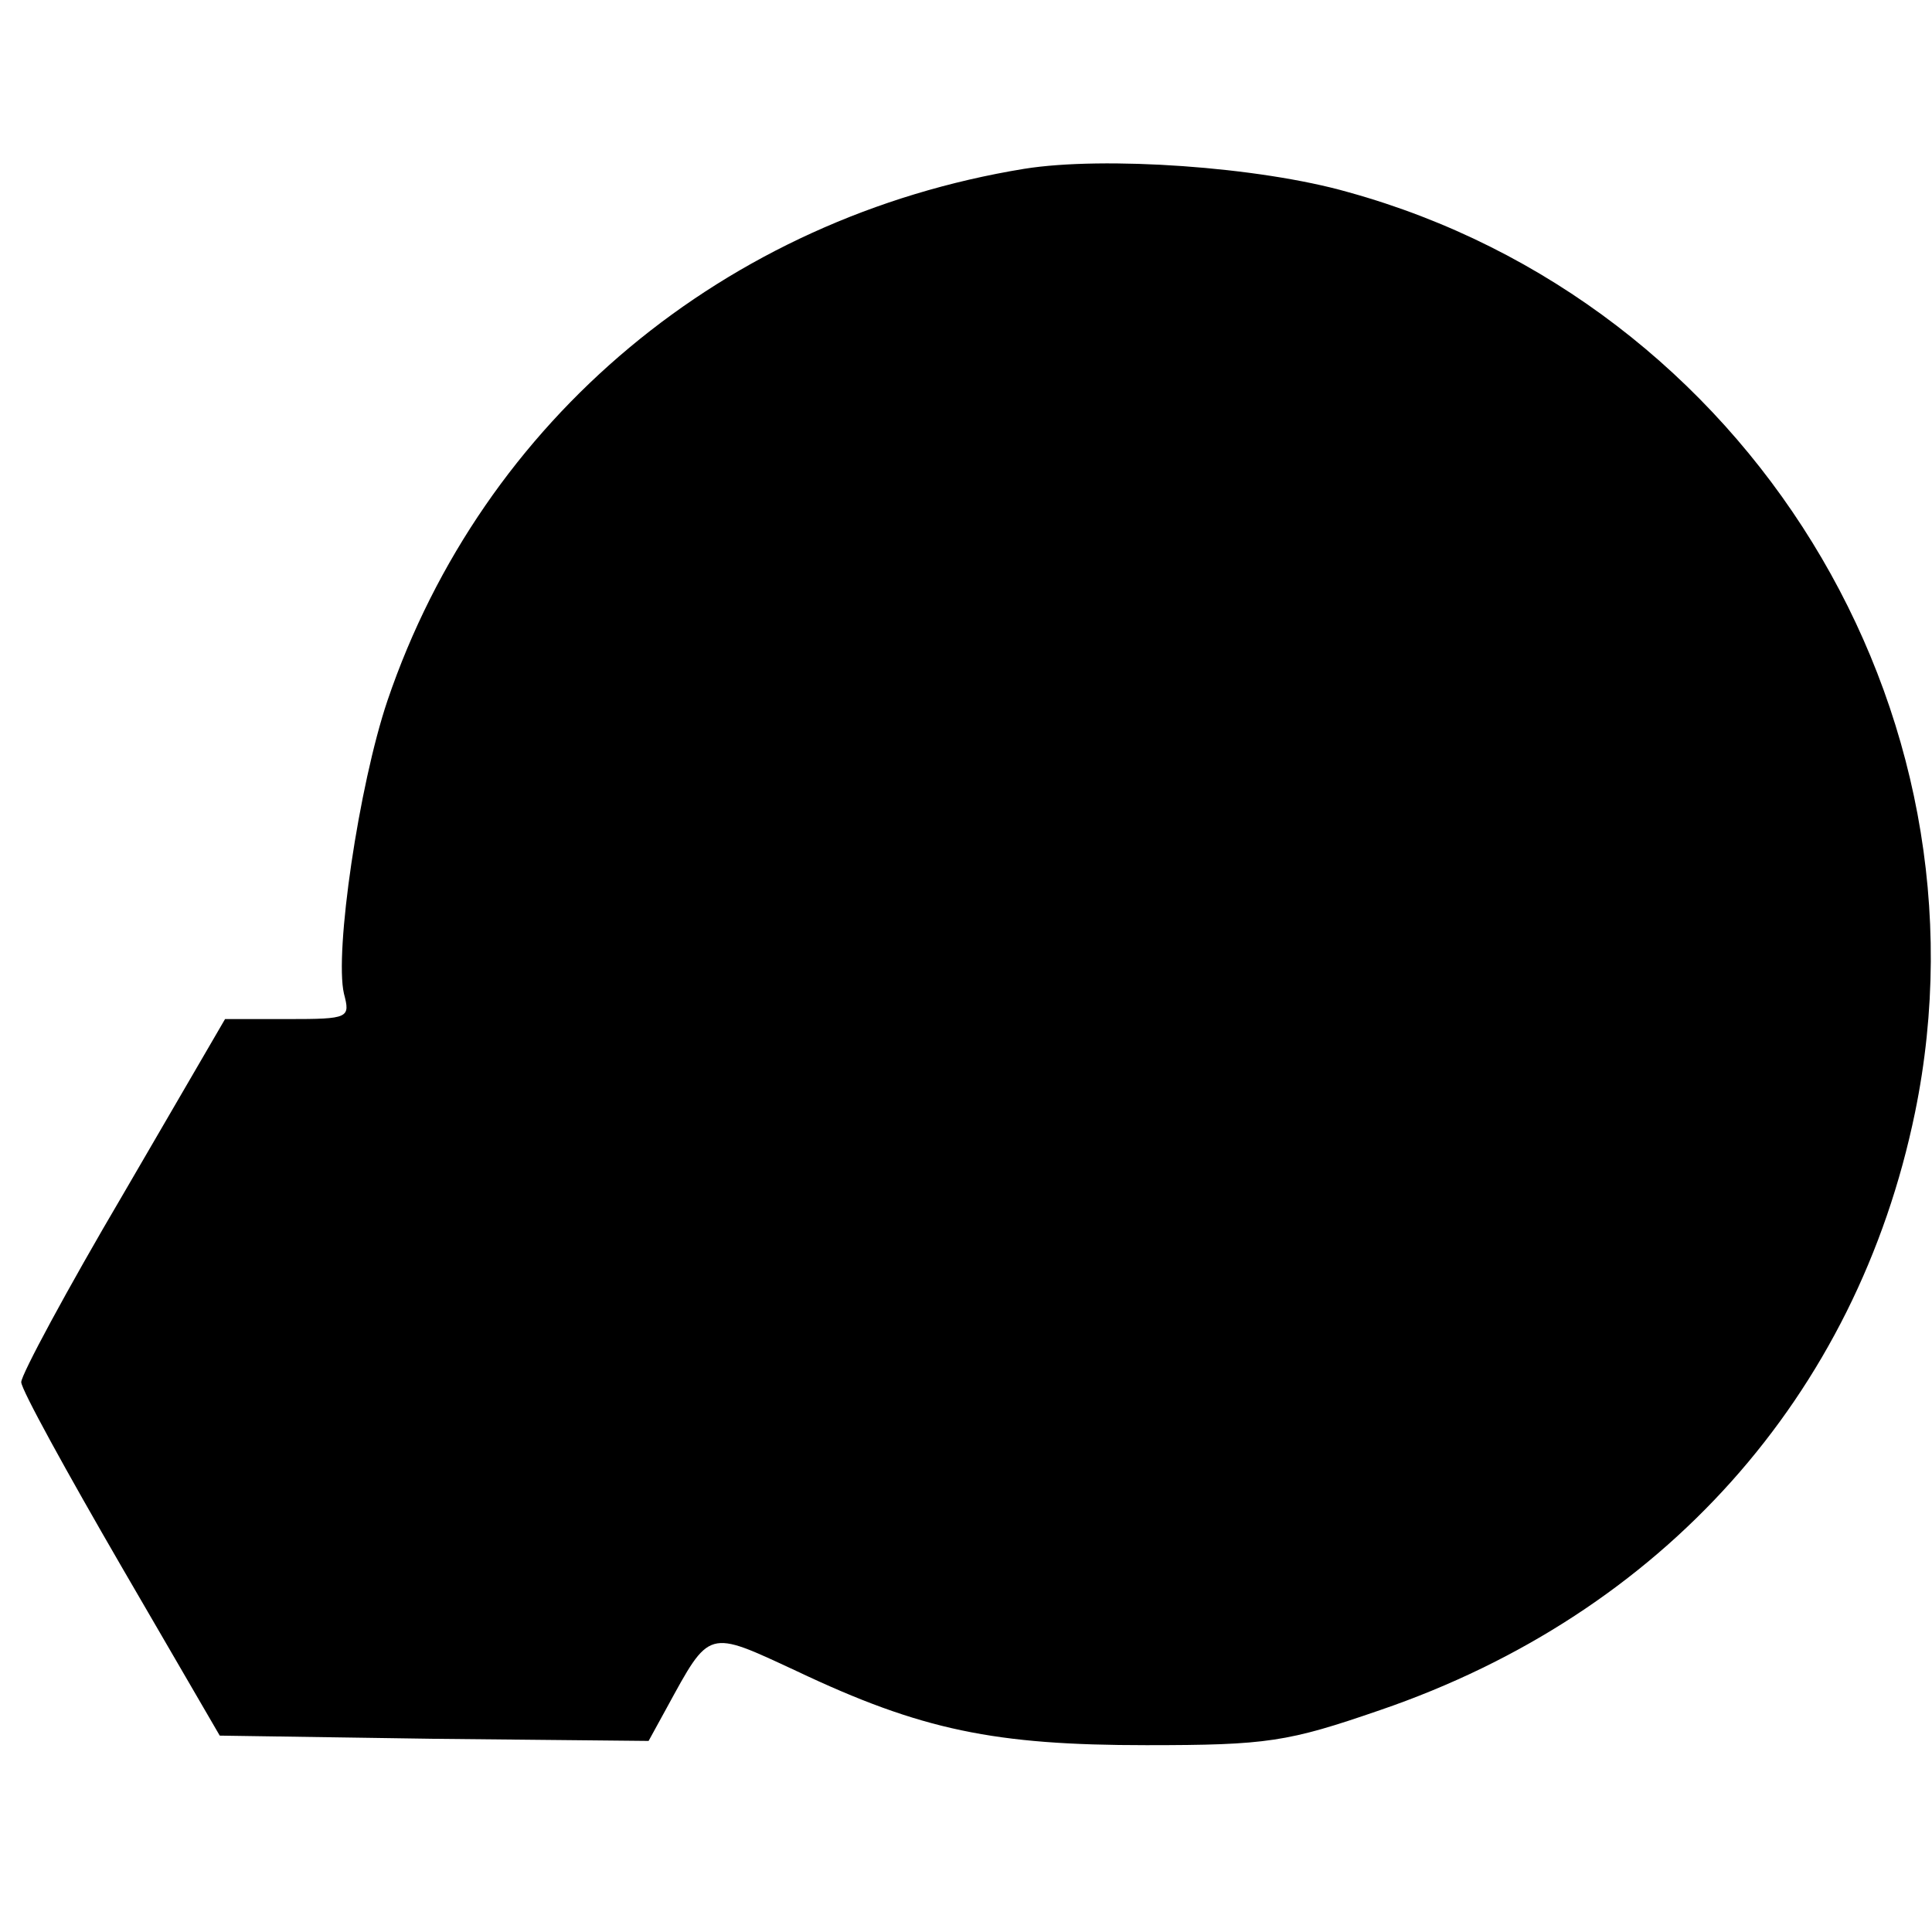
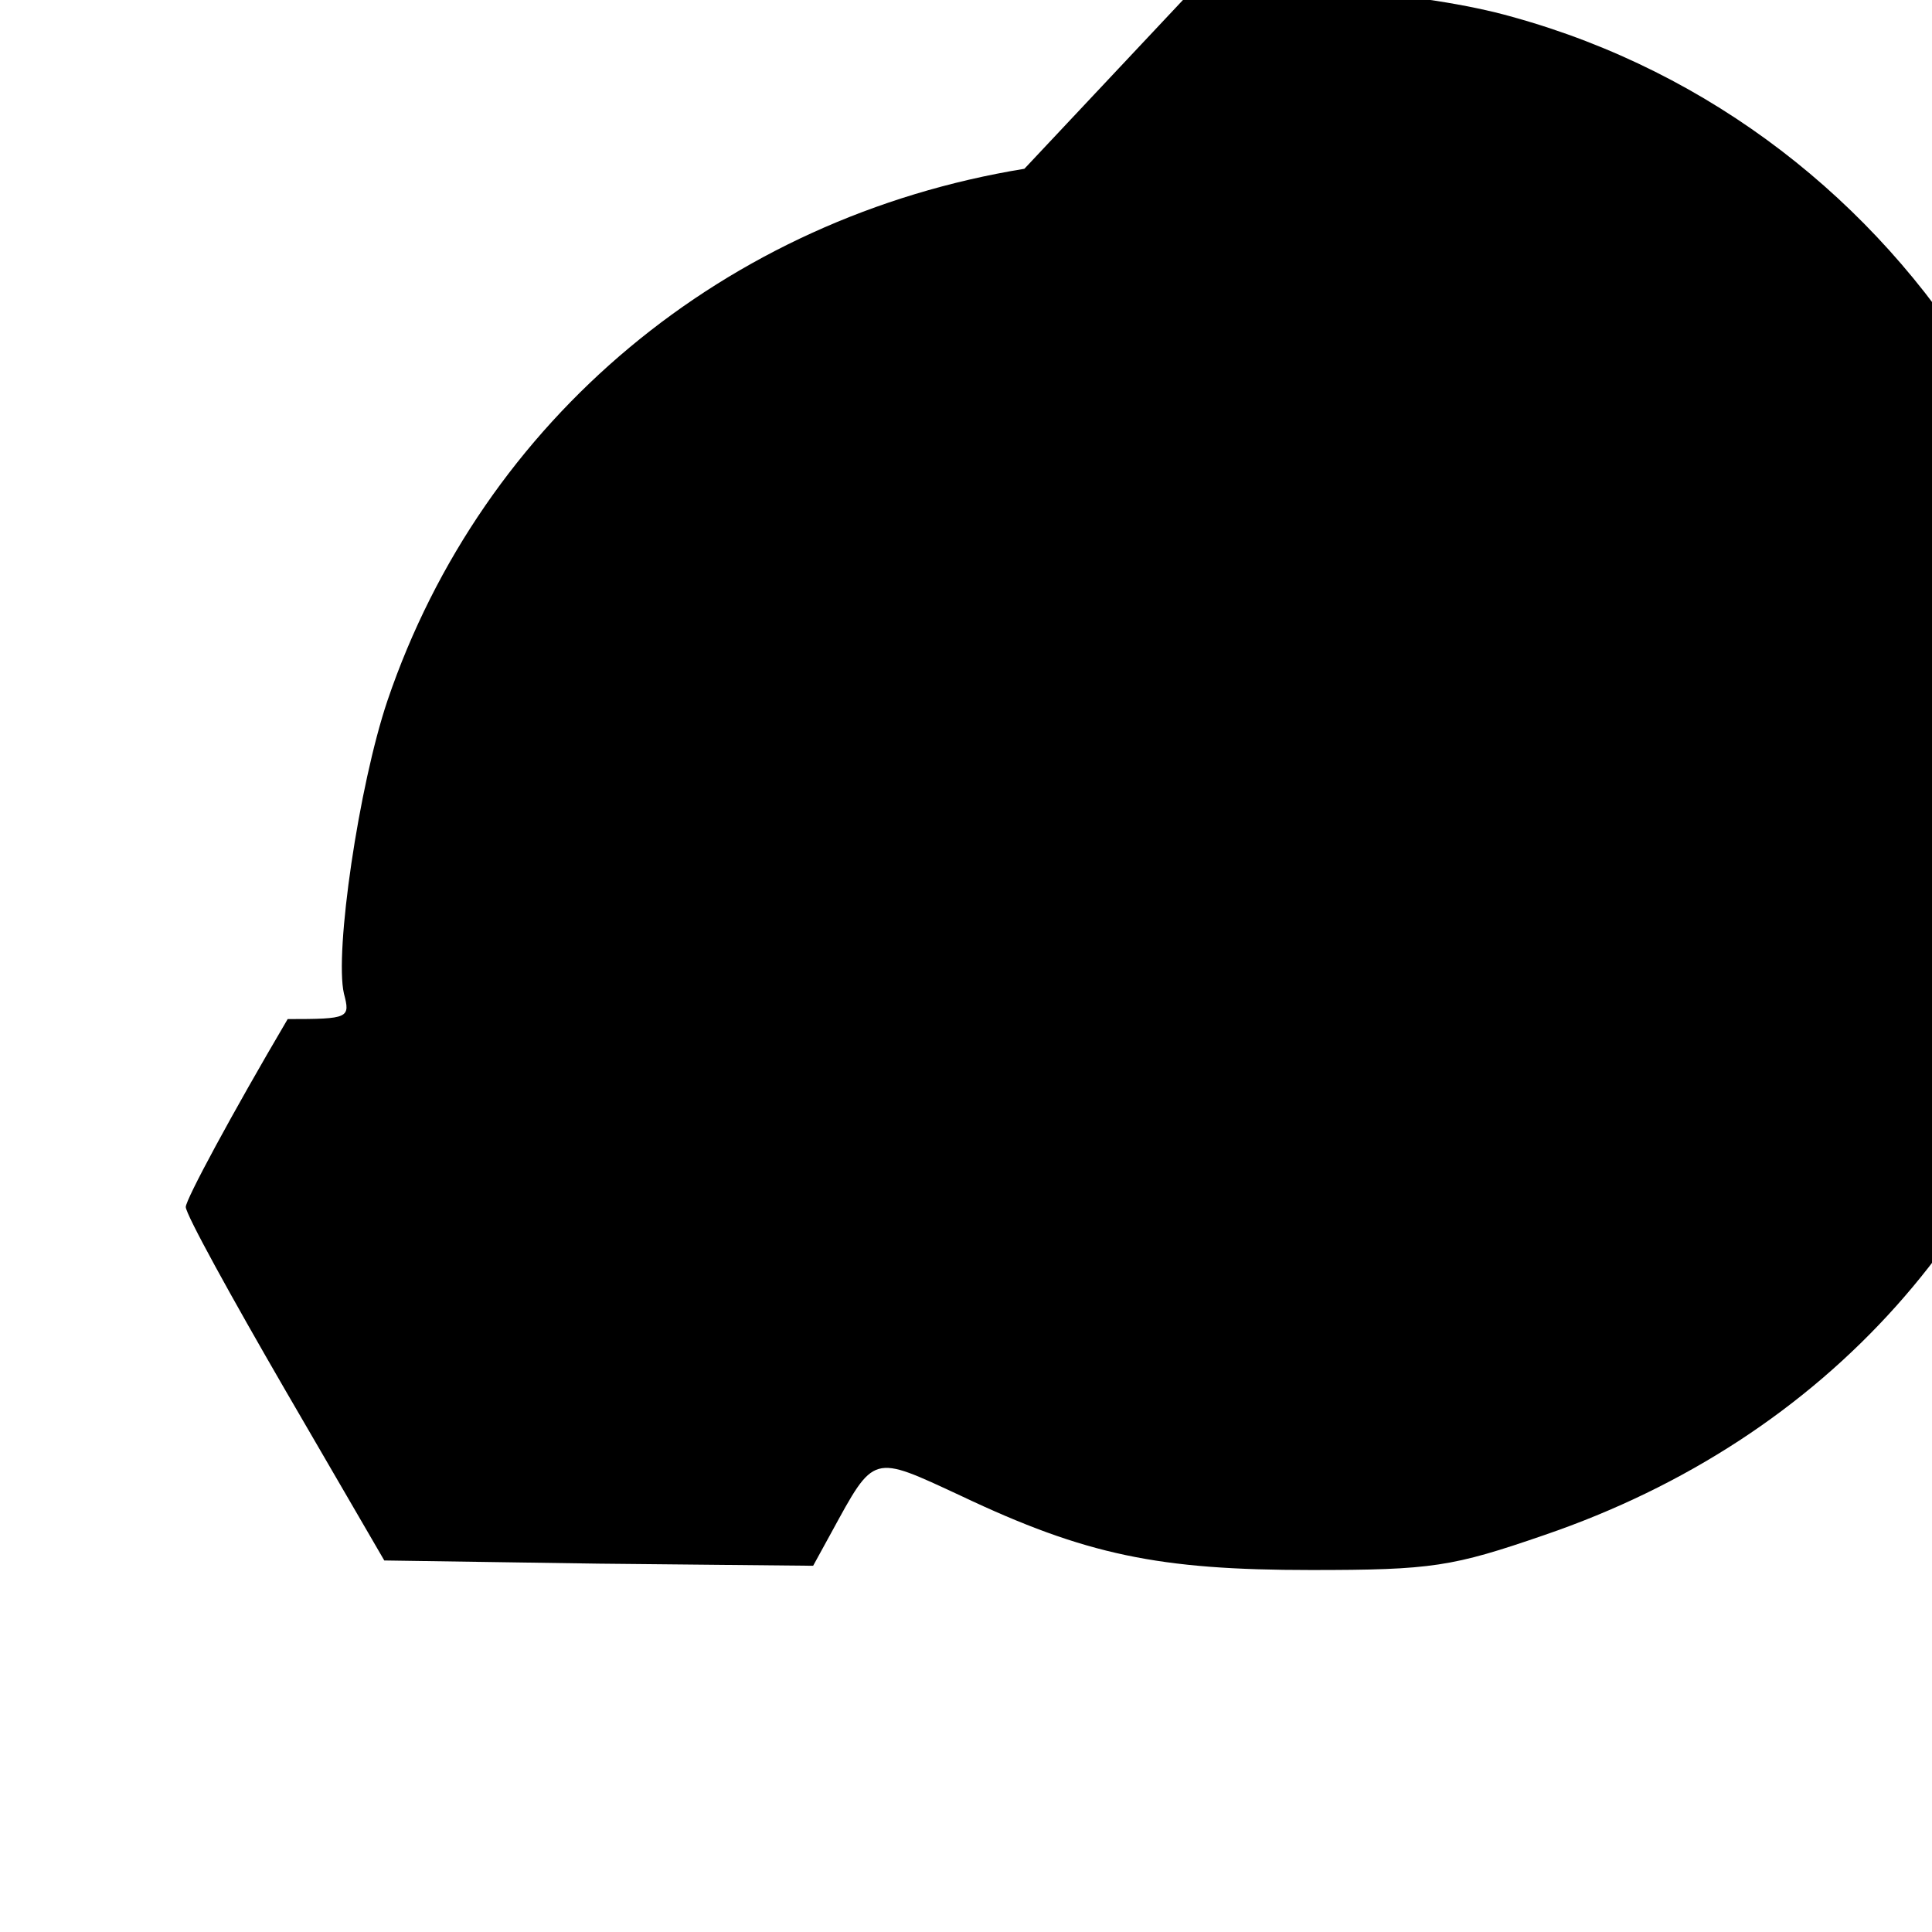
<svg xmlns="http://www.w3.org/2000/svg" version="1.0" width="182pt" height="182pt" viewBox="0 0 182 182" preserveAspectRatio="xMidYMid meet">
  <g transform="translate(0,182) scale(0.1,-0.1)" fill="#000000" stroke="none">
-     <path d="M965 1661 c-282 -46 -510 -236 -600 -501 -27 -80 -50 -237 -41 -276 6 -23 5 -24 -53 -24 l-59 0 -96 -165 c-53 -90 -96 -170 -96 -177 0 -7 43 -85 94 -173 l93 -160 202 -3 202 -2 17 31 c41 75 38 74 122 35 118 -56 187 -70 330 -70 114 0 133 3 220 33 266 91 449 296 504 563 78 380 -158 763 -534 867 -84 24 -230 34 -305 22z" />
+     <path d="M965 1661 c-282 -46 -510 -236 -600 -501 -27 -80 -50 -237 -41 -276 6 -23 5 -24 -53 -24 c-53 -90 -96 -170 -96 -177 0 -7 43 -85 94 -173 l93 -160 202 -3 202 -2 17 31 c41 75 38 74 122 35 118 -56 187 -70 330 -70 114 0 133 3 220 33 266 91 449 296 504 563 78 380 -158 763 -534 867 -84 24 -230 34 -305 22z" />
  </g>
</svg>